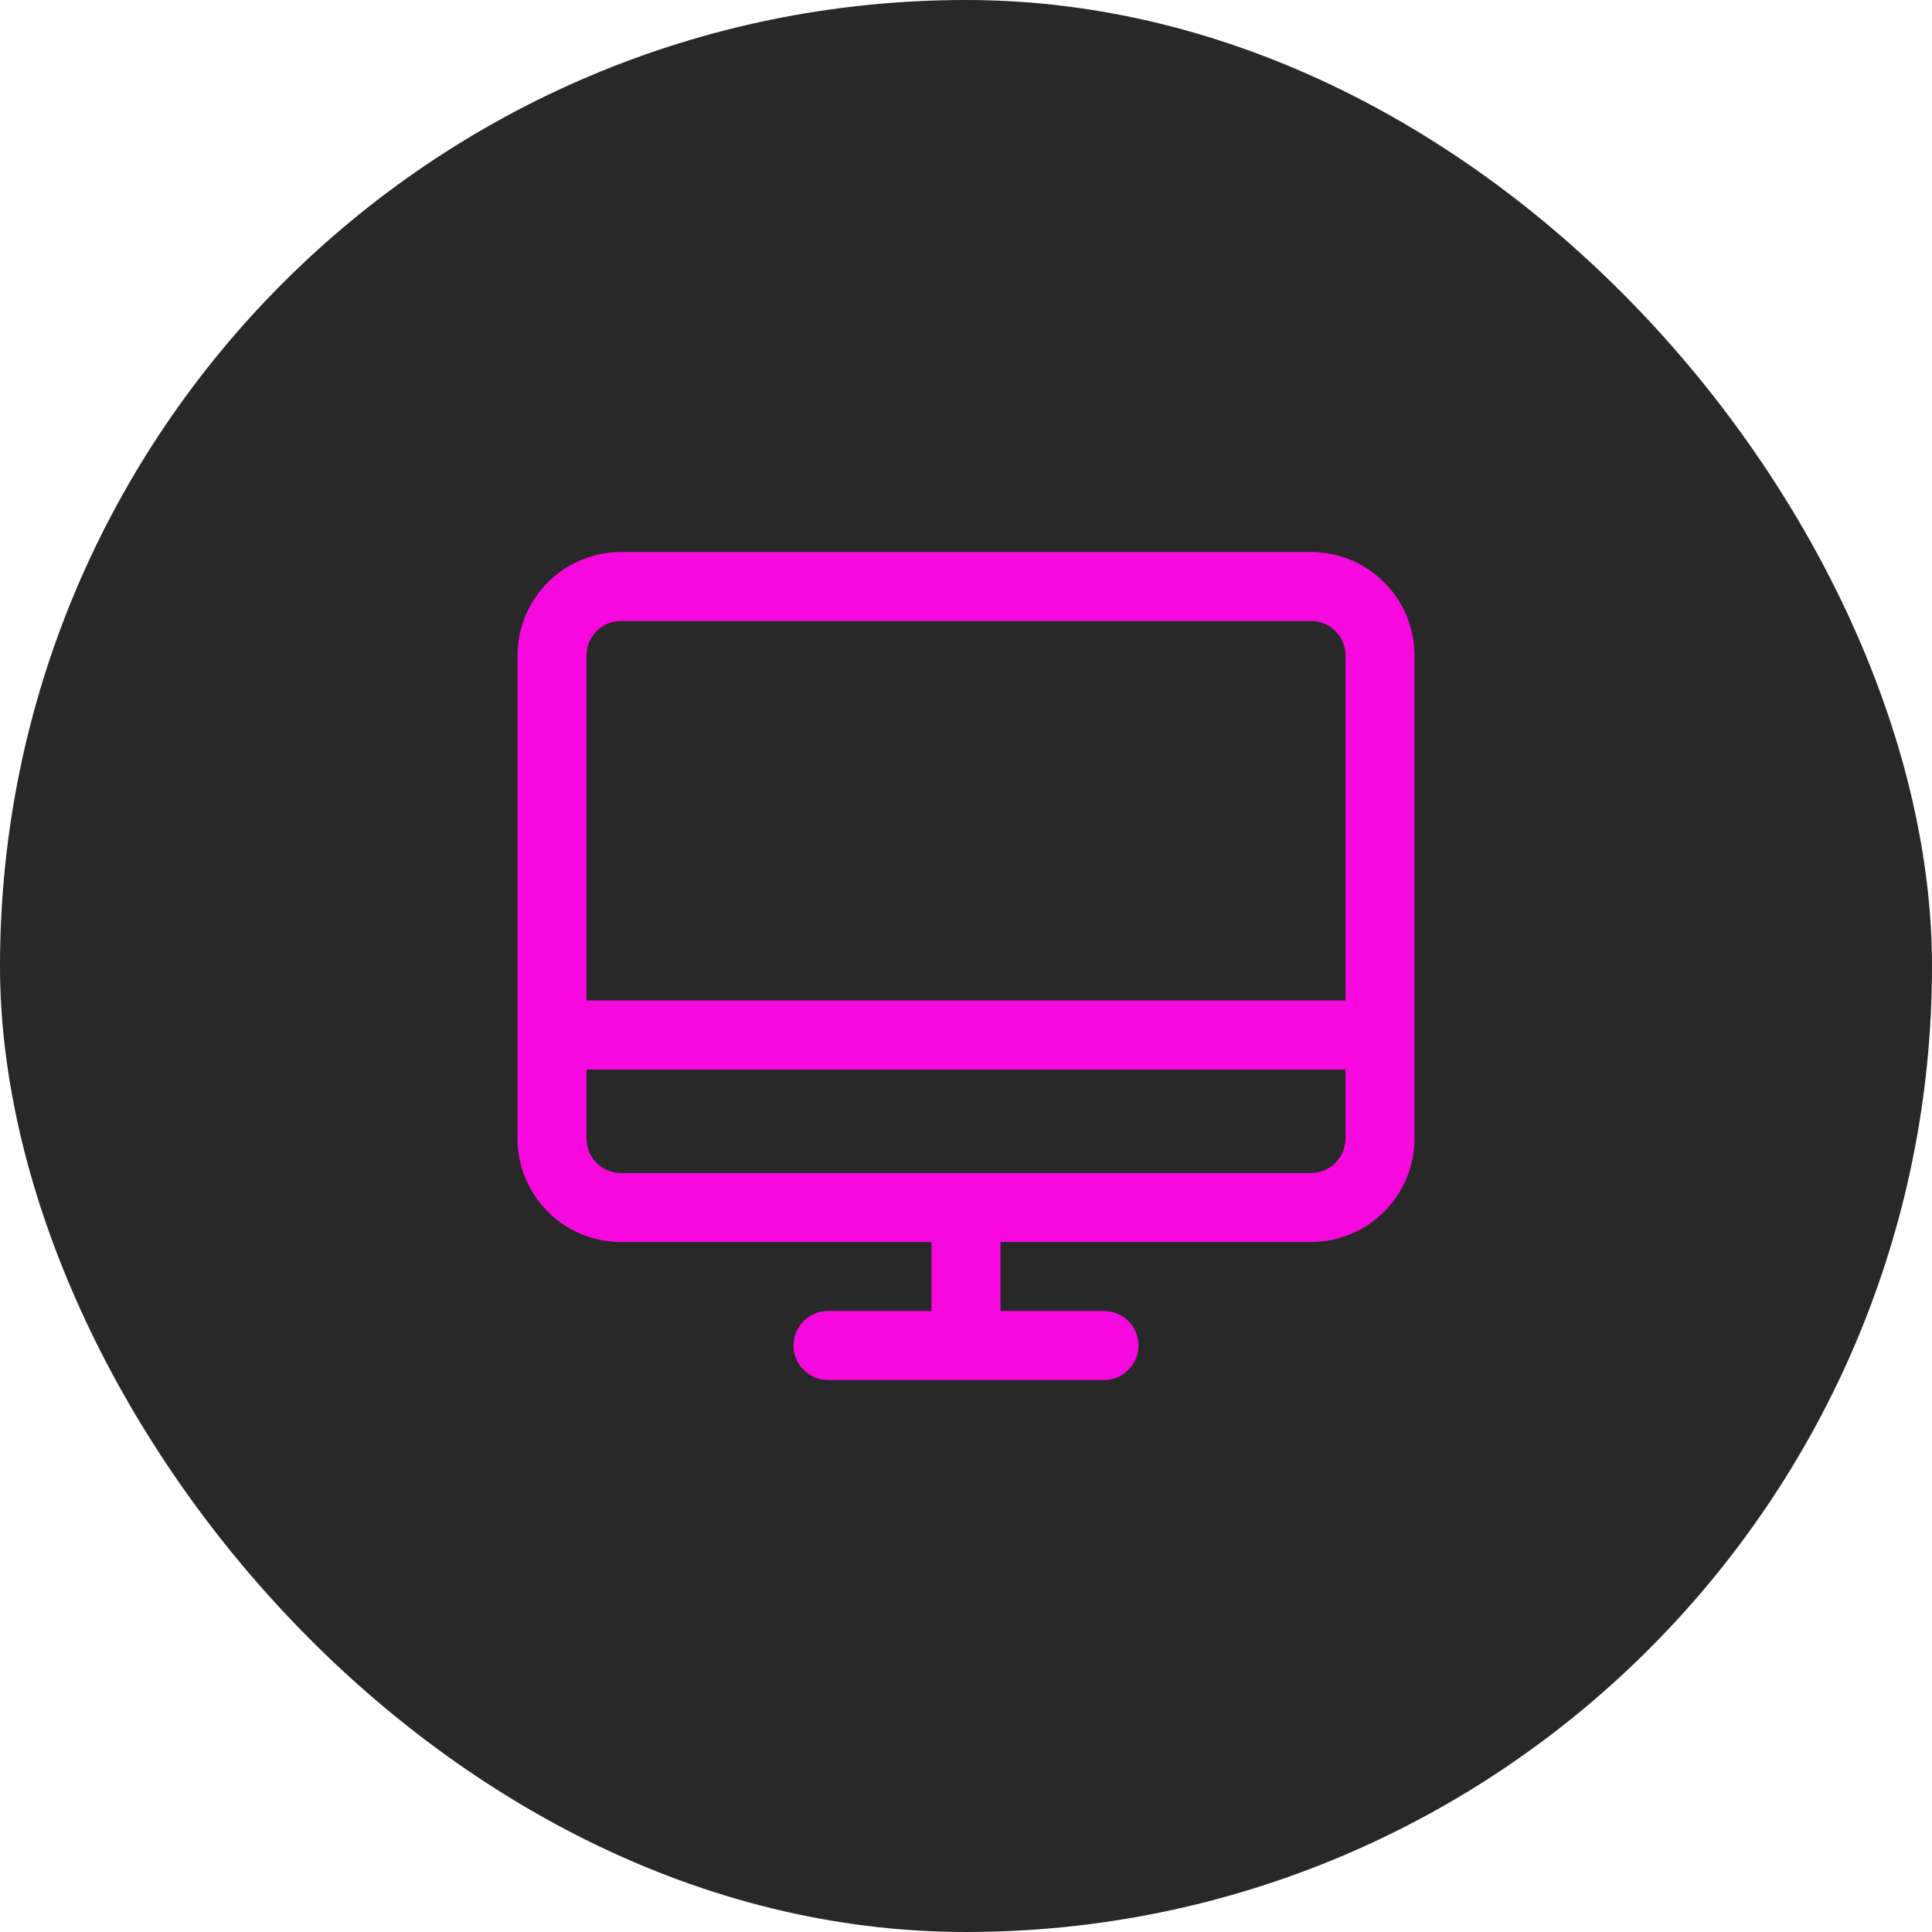
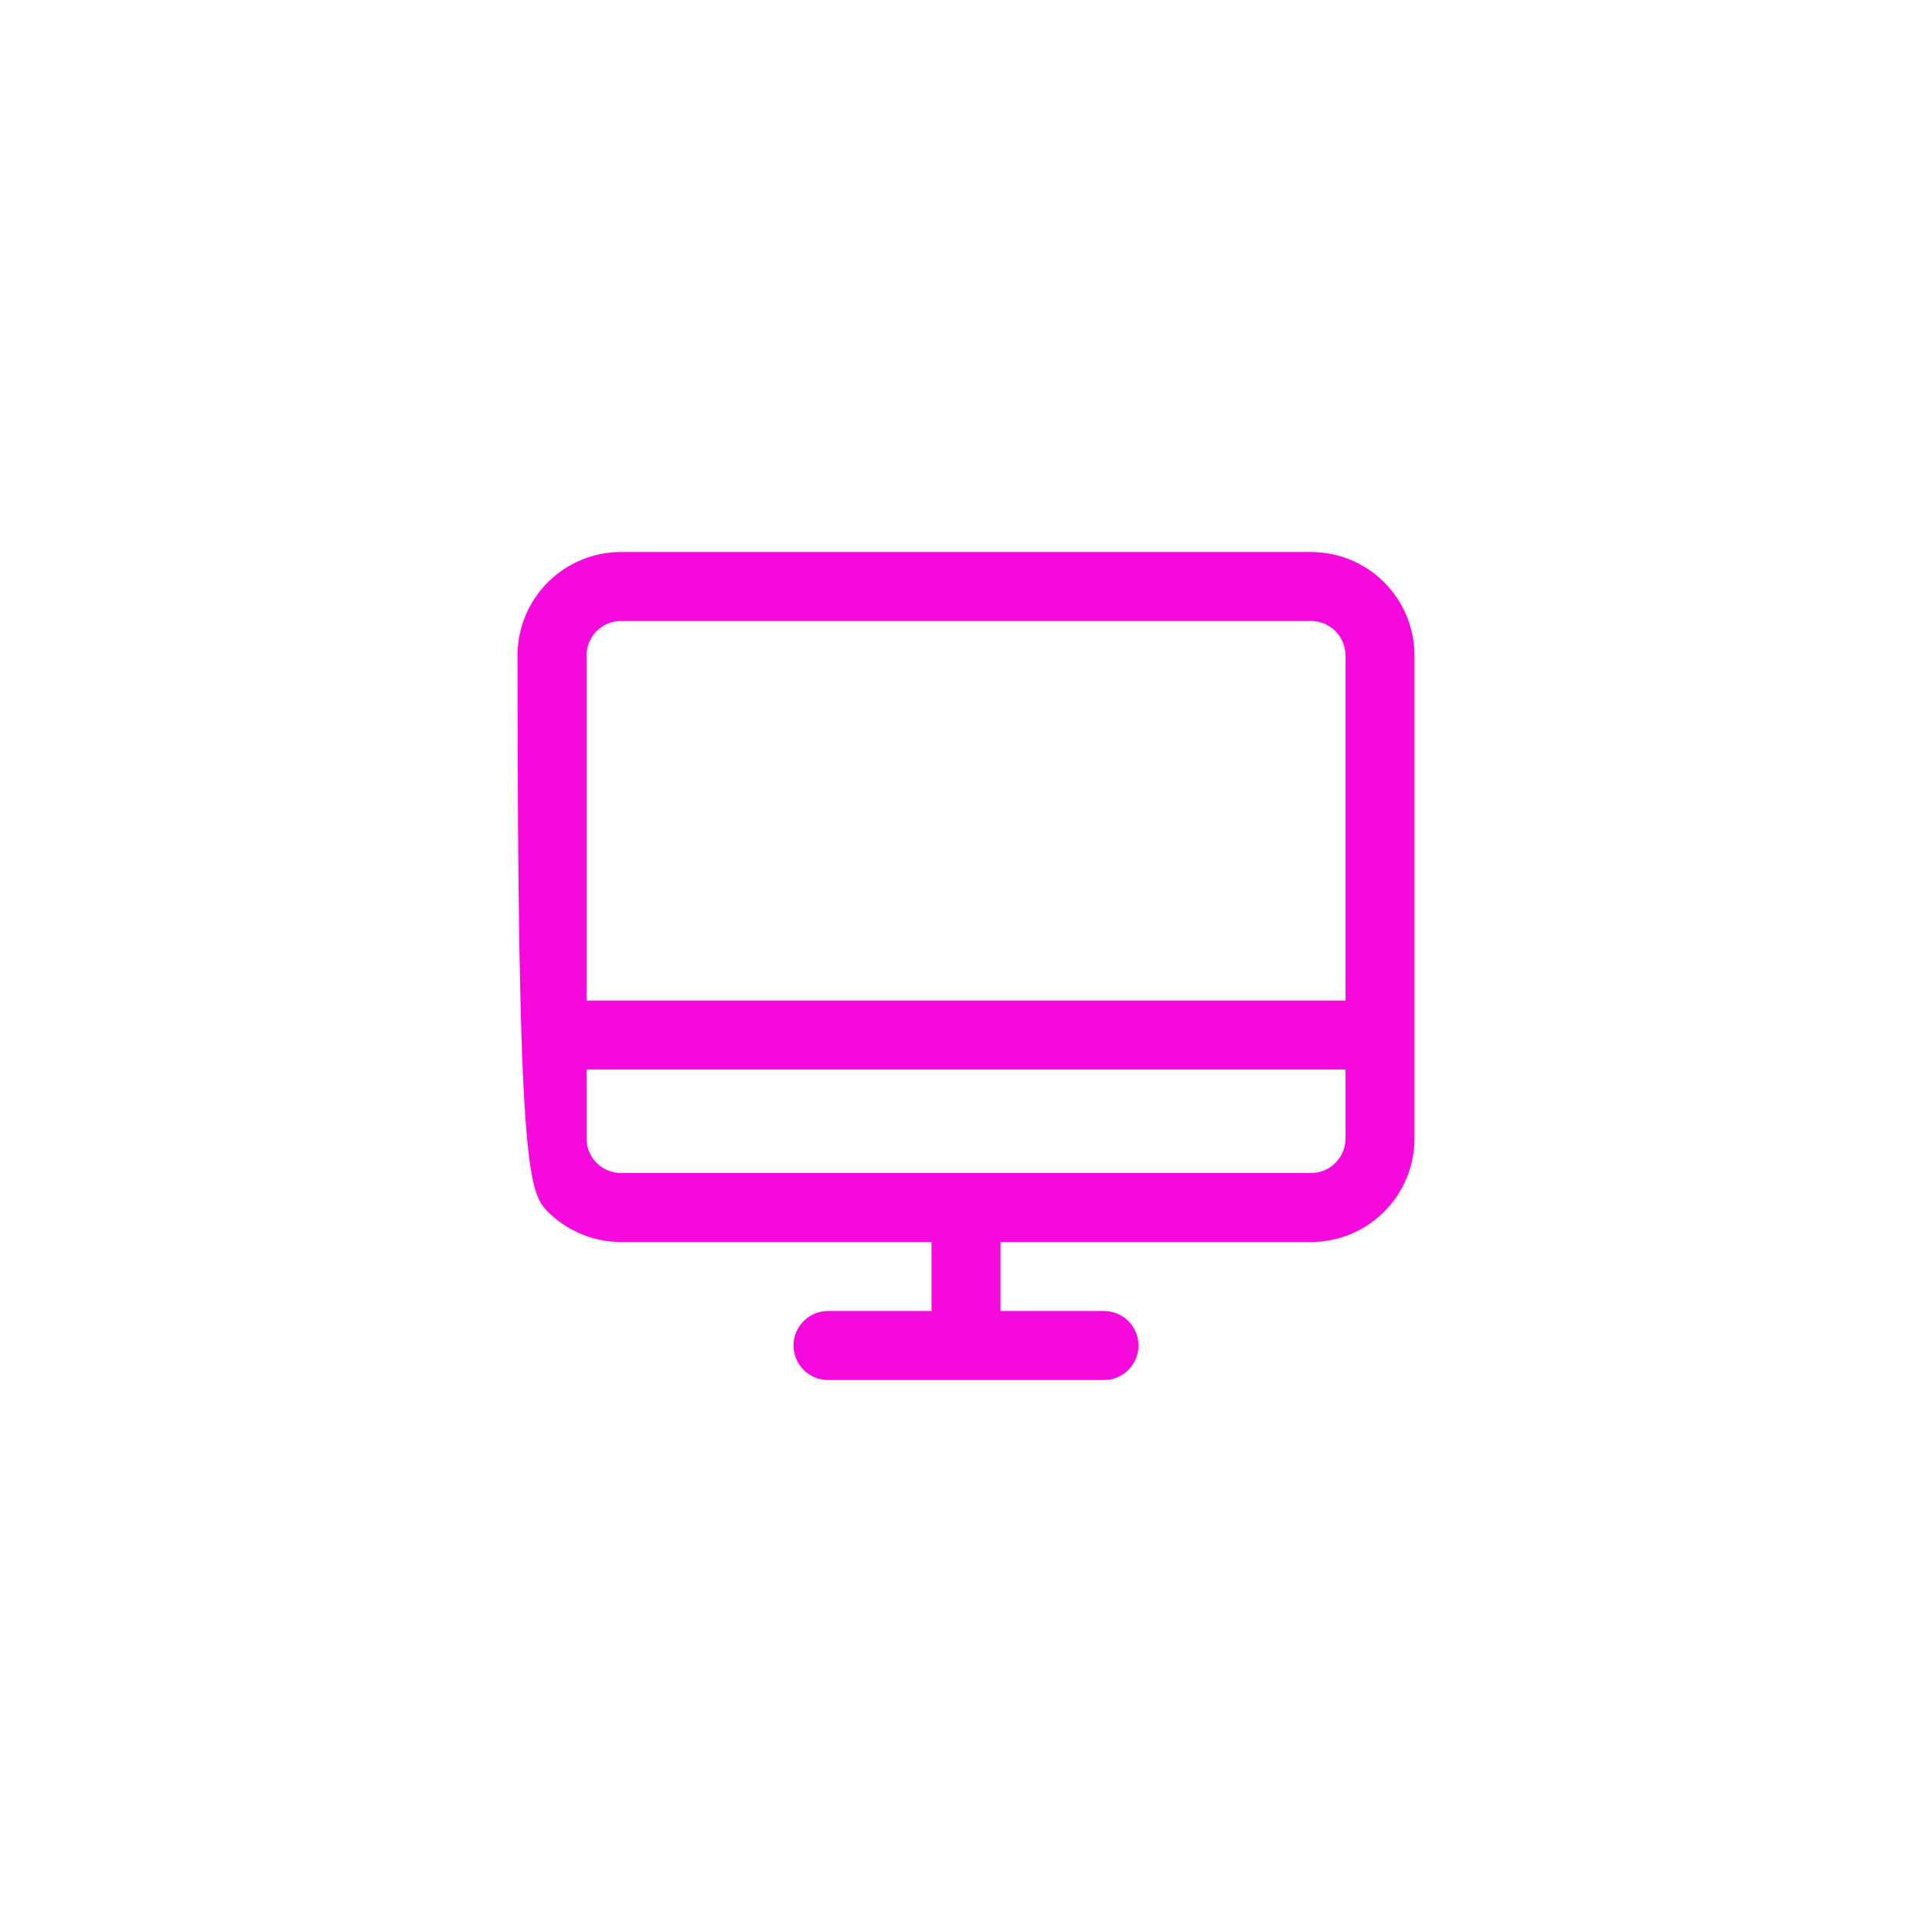
<svg xmlns="http://www.w3.org/2000/svg" width="56" height="56" viewBox="0 0 56 56" fill="none">
-   <rect width="56" height="56" rx="28" fill="#282828" />
-   <path d="M38 16H18C17.204 16 16.441 16.316 15.879 16.879C15.316 17.441 15 18.204 15 19V33C15 33.796 15.316 34.559 15.879 35.121C16.441 35.684 17.204 36 18 36H27V38H24C23.735 38 23.48 38.105 23.293 38.293C23.105 38.48 23 38.735 23 39C23 39.265 23.105 39.52 23.293 39.707C23.48 39.895 23.735 40 24 40H32C32.265 40 32.52 39.895 32.707 39.707C32.895 39.52 33 39.265 33 39C33 38.735 32.895 38.48 32.707 38.293C32.52 38.105 32.265 38 32 38H29V36H38C38.796 36 39.559 35.684 40.121 35.121C40.684 34.559 41 33.796 41 33V19C41 18.204 40.684 17.441 40.121 16.879C39.559 16.316 38.796 16 38 16ZM18 18H38C38.265 18 38.52 18.105 38.707 18.293C38.895 18.48 39 18.735 39 19V29H17V19C17 18.735 17.105 18.48 17.293 18.293C17.48 18.105 17.735 18 18 18ZM38 34H18C17.735 34 17.48 33.895 17.293 33.707C17.105 33.52 17 33.265 17 33V31H39V33C39 33.265 38.895 33.52 38.707 33.707C38.52 33.895 38.265 34 38 34Z" fill="#F509DD" />
+   <path d="M38 16H18C17.204 16 16.441 16.316 15.879 16.879C15.316 17.441 15 18.204 15 19C15 33.796 15.316 34.559 15.879 35.121C16.441 35.684 17.204 36 18 36H27V38H24C23.735 38 23.48 38.105 23.293 38.293C23.105 38.48 23 38.735 23 39C23 39.265 23.105 39.52 23.293 39.707C23.48 39.895 23.735 40 24 40H32C32.265 40 32.52 39.895 32.707 39.707C32.895 39.52 33 39.265 33 39C33 38.735 32.895 38.48 32.707 38.293C32.52 38.105 32.265 38 32 38H29V36H38C38.796 36 39.559 35.684 40.121 35.121C40.684 34.559 41 33.796 41 33V19C41 18.204 40.684 17.441 40.121 16.879C39.559 16.316 38.796 16 38 16ZM18 18H38C38.265 18 38.52 18.105 38.707 18.293C38.895 18.48 39 18.735 39 19V29H17V19C17 18.735 17.105 18.48 17.293 18.293C17.48 18.105 17.735 18 18 18ZM38 34H18C17.735 34 17.48 33.895 17.293 33.707C17.105 33.52 17 33.265 17 33V31H39V33C39 33.265 38.895 33.52 38.707 33.707C38.52 33.895 38.265 34 38 34Z" fill="#F509DD" />
</svg>